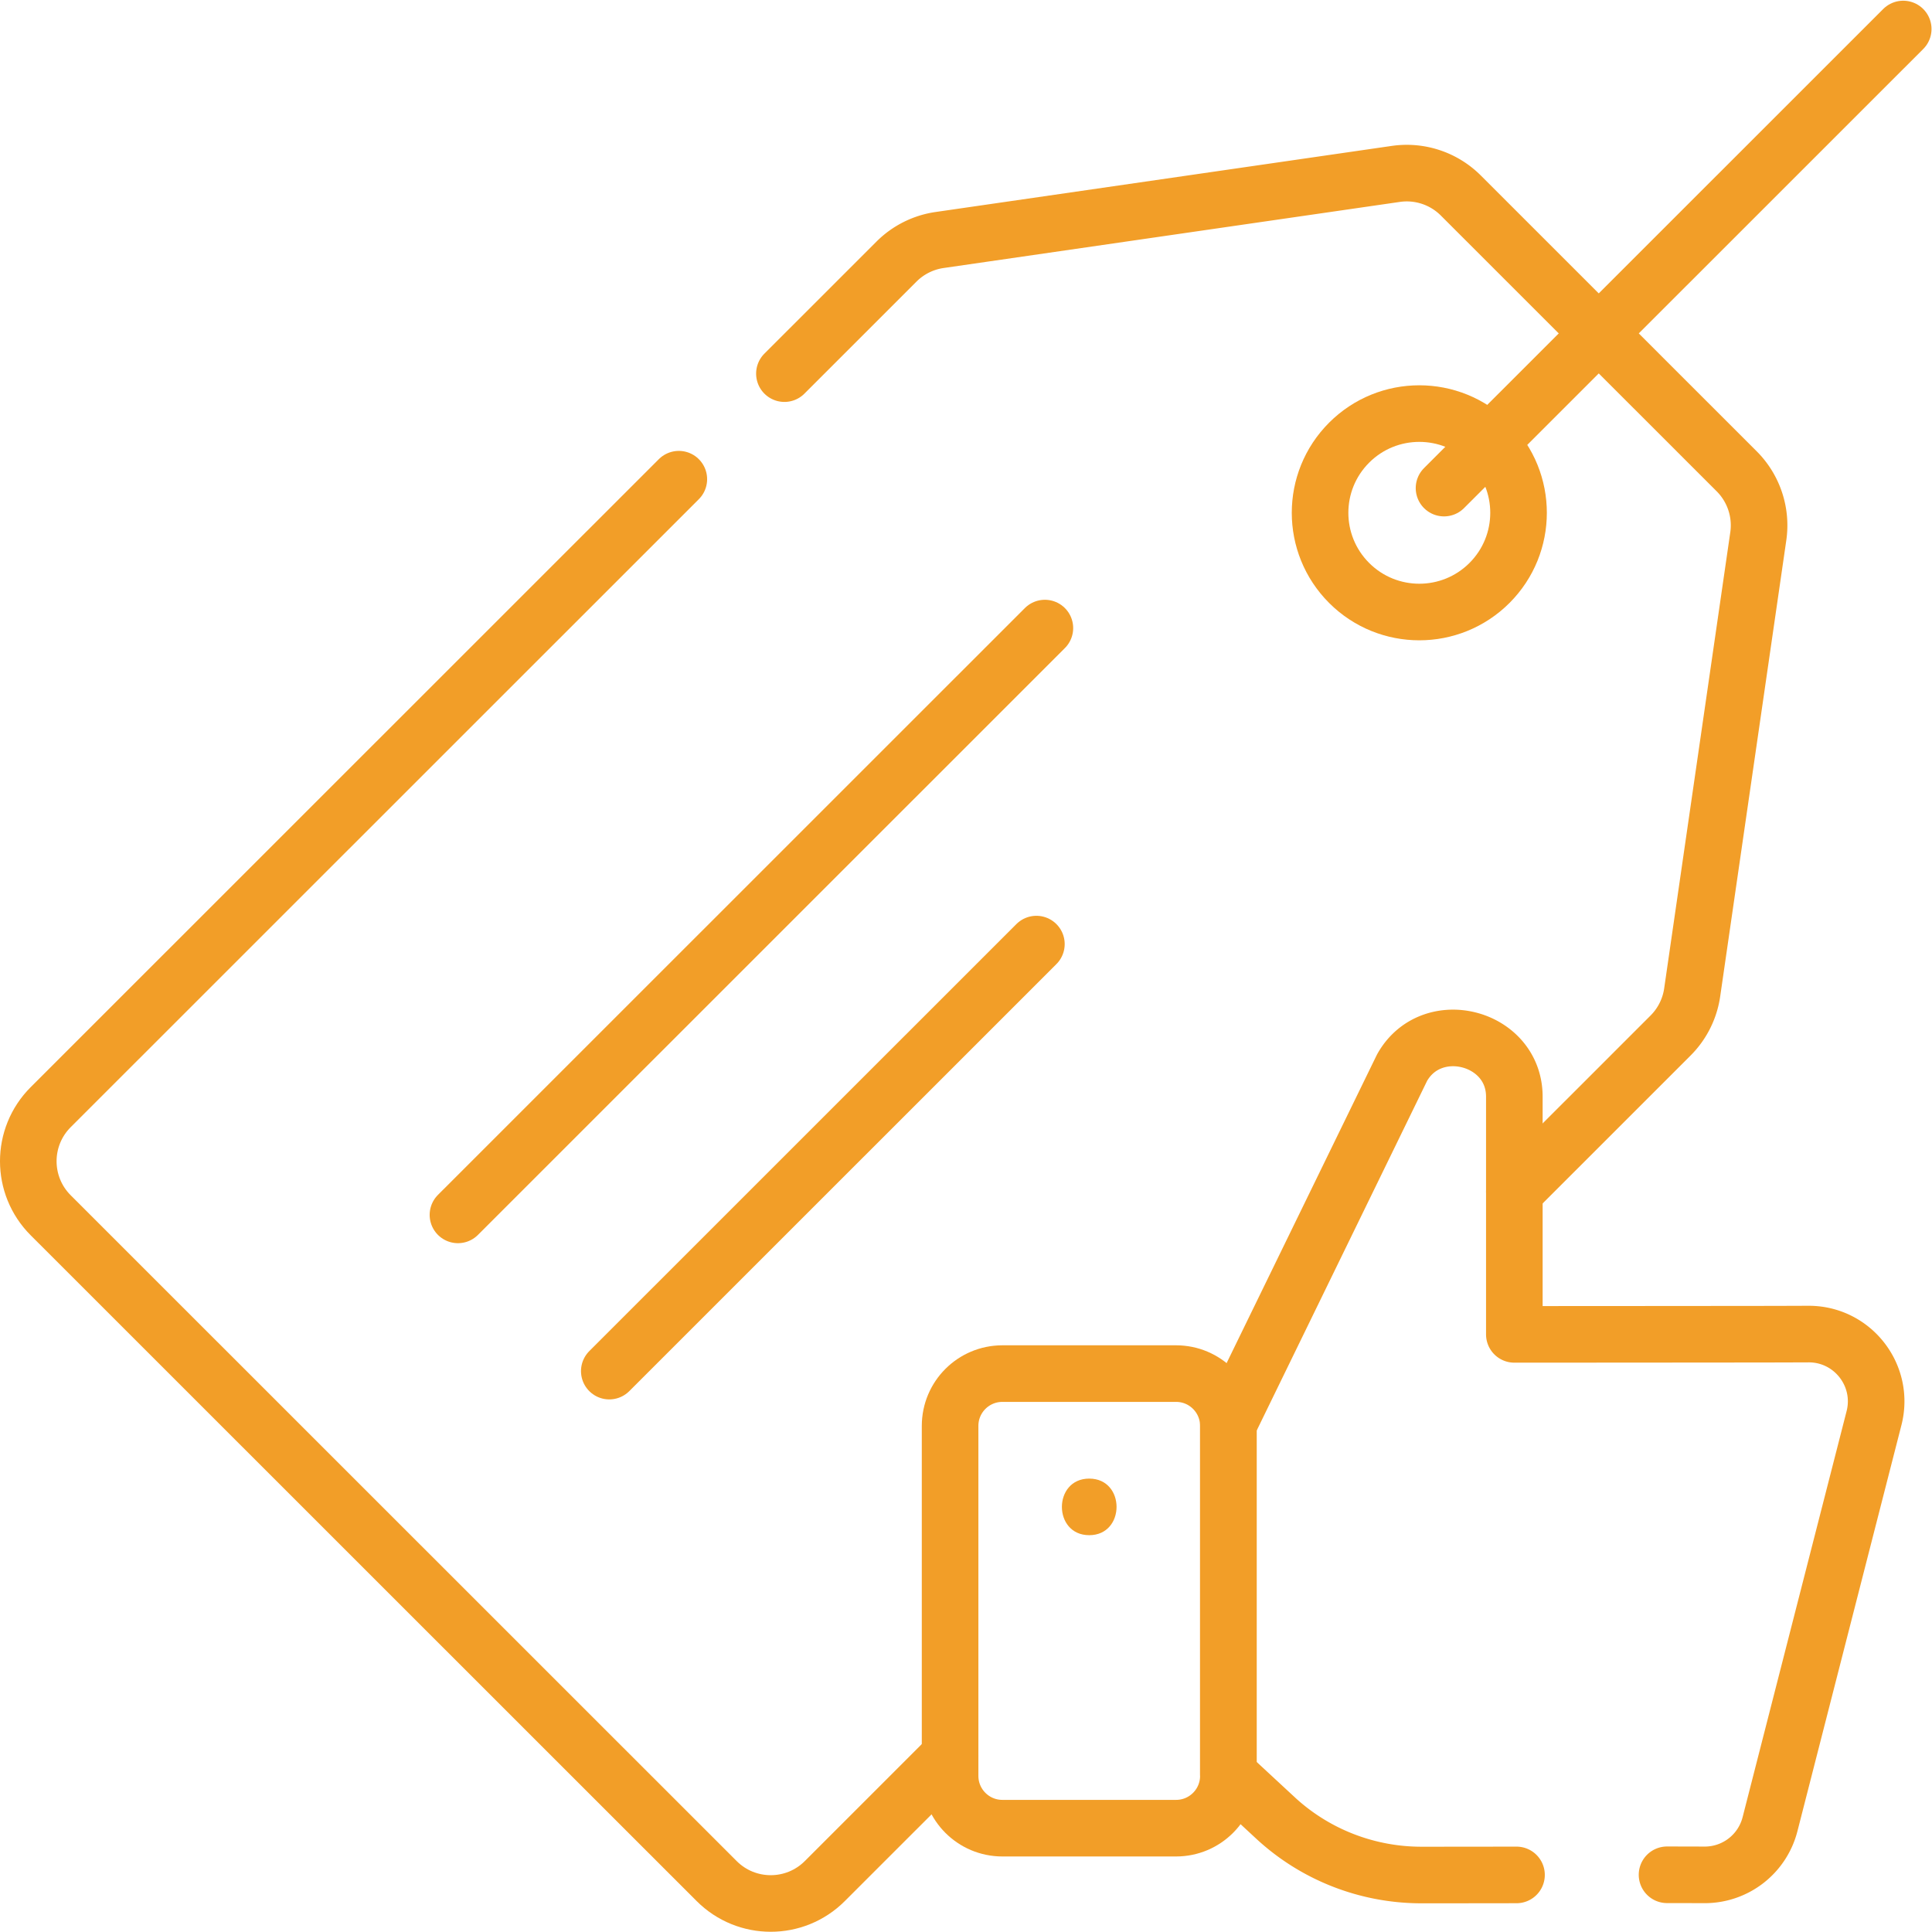
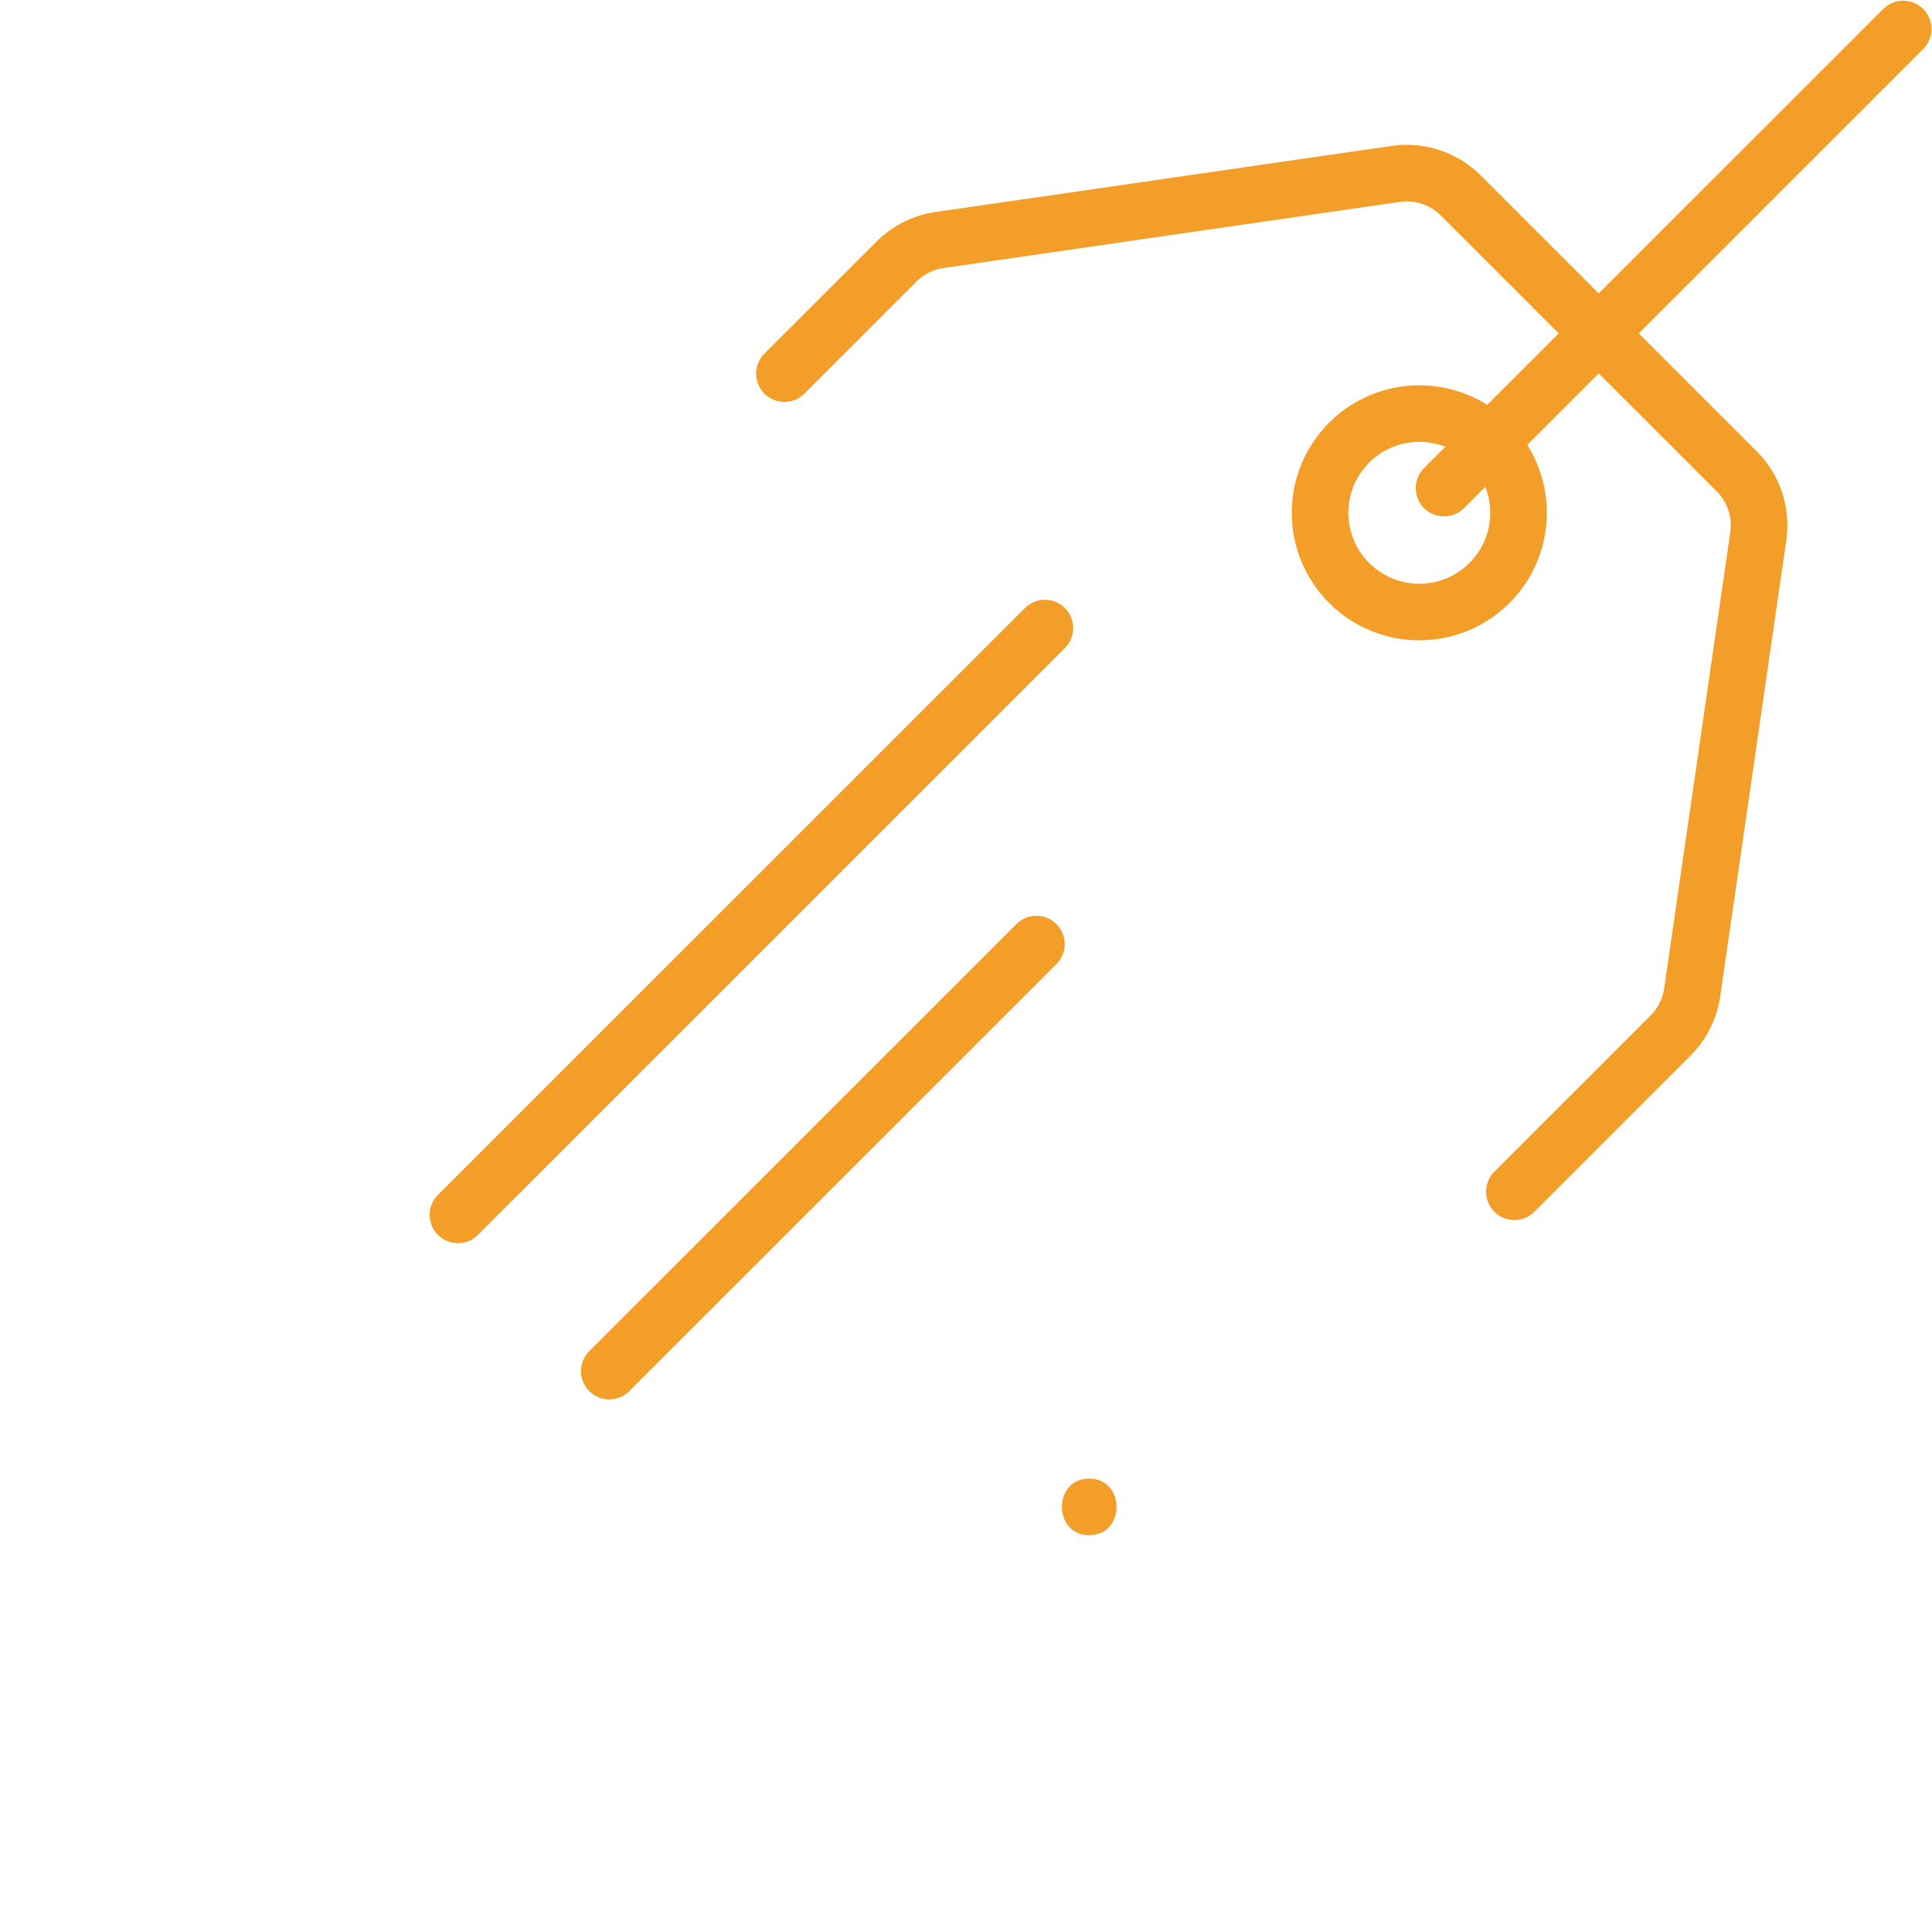
<svg xmlns="http://www.w3.org/2000/svg" version="1.1" width="512" height="512" x="0" y="0" viewBox="0 0 682.667 682.667" style="enable-background:new 0 0 512 512" xml:space="preserve" class="">
  <g>
    <defs>
      <clipPath id="a" clipPathUnits="userSpaceOnUse">
        <path d="M0 512h512V0H0Z" fill="#f29e28" opacity="1" data-original="#000000" />
      </clipPath>
    </defs>
    <g clip-path="url(#a)" transform="matrix(1.333 0 0 -1.333 0 682.667)">
      <path d="M0 0c-10.273-10.271-26.93-10.271-37.203 0-10.274 10.271-10.274 26.923 0 37.193 10.273 10.271 26.93 10.271 37.203 0C10.273 26.923 10.273 10.271 0 0Z" style="stroke-width:15;stroke-linecap:round;stroke-linejoin:round;stroke-miterlimit:10;stroke-dasharray:none;stroke-opacity:1" transform="translate(394.828 357.6)" fill="none" stroke="#f29e28" stroke-width="15" stroke-linecap="round" stroke-linejoin="round" stroke-miterlimit="10" stroke-dasharray="none" stroke-opacity="" data-original="#000000" opacity="1" class="" />
      <path d="m0 0 41.413 41.403a20.258 20.258 0 0 1 5.726 11.419l17.525 120.911a20.255 20.255 0 0 1-5.726 17.229l-73.126 73.108a20.267 20.267 0 0 1-17.234 5.724l-120.941-17.521a20.27 20.27 0 0 1-11.422-5.724l-29.703-29.695" style="stroke-width:15;stroke-linecap:round;stroke-linejoin:round;stroke-miterlimit:10;stroke-dasharray:none;stroke-opacity:1" transform="translate(401.418 196.234)" fill="none" stroke="#f29e28" stroke-width="15" stroke-linecap="round" stroke-linejoin="round" stroke-miterlimit="10" stroke-dasharray="none" stroke-opacity="" data-original="#000000" opacity="1" class="" />
-       <path d="m0 0-166.508-166.467c-7.913-7.911-7.913-20.737 0-28.648L10.035-371.614c7.913-7.911 20.742-7.911 28.654 0l33.216 33.208" style="stroke-width:15;stroke-linecap:round;stroke-linejoin:round;stroke-miterlimit:10;stroke-dasharray:none;stroke-opacity:1" transform="translate(179.942 385.107)" fill="none" stroke="#f29e28" stroke-width="15" stroke-linecap="round" stroke-linejoin="round" stroke-miterlimit="10" stroke-dasharray="none" stroke-opacity="" data-original="#000000" opacity="1" class="" />
-       <path d="M0 0h-46.046C-53.7 0-59.905 6.205-59.905 13.859v92.781c0 7.654 6.205 13.859 13.859 13.859H0c7.654 0 13.859-6.205 13.859-13.859V13.859C13.859 6.205 7.654 0 0 0Z" style="stroke-width:15;stroke-linecap:round;stroke-linejoin:round;stroke-miterlimit:10;stroke-dasharray:none;stroke-opacity:1" transform="translate(311.753 27.521)" fill="none" stroke="#f29e28" stroke-width="15" stroke-linecap="round" stroke-linejoin="round" stroke-miterlimit="10" stroke-dasharray="none" stroke-opacity="" data-original="#000000" opacity="1" class="" />
      <path d="M0 0c9.651 0 9.667 15 0 15-9.652 0-9.668-15 0-15" style="fill-opacity:1;fill-rule:nonzero;stroke:none" transform="translate(288.73 105.186)" fill="#f29e28" data-original="#000000" opacity="1" />
-       <path d="M0 0c3.39-.004 6.707-.011 9.929-.022a17.856 17.856 0 0 1 17.366 13.424l.054.209c2.891 11.293 25.411 99.22 27.434 107.12l.082.318c2.9 11.322-5.681 22.329-17.372 22.282-4.347-.018-8.979-.031-13.594-.036-19.732-.021-50.917-.042-64.376-.042v63.009c0 15.89-21.939 21.584-29.759 7.693l-46.046-94.484V26.632l12.763-11.824C-93.053 5.247-79.348-.06-65.123-.06c8.695 0 17.108.011 25.219.024" style="stroke-width:15;stroke-linecap:round;stroke-linejoin:round;stroke-miterlimit:10;stroke-dasharray:none;stroke-opacity:1" transform="translate(441.894 15.166)" fill="none" stroke="#f29e28" stroke-width="15" stroke-linecap="round" stroke-linejoin="round" stroke-miterlimit="10" stroke-dasharray="none" stroke-opacity="" data-original="#000000" opacity="1" class="" />
      <path d="m0 0 121.724 121.695" style="stroke-width:15;stroke-linecap:round;stroke-linejoin:round;stroke-miterlimit:10;stroke-dasharray:none;stroke-opacity:1" transform="translate(382.776 382.744)" fill="none" stroke="#f29e28" stroke-width="15" stroke-linecap="round" stroke-linejoin="round" stroke-miterlimit="10" stroke-dasharray="none" stroke-opacity="" data-original="#000000" opacity="1" class="" />
      <path d="m0 0 155.582 155.551" style="stroke-width:15;stroke-linecap:round;stroke-linejoin:round;stroke-miterlimit:10;stroke-dasharray:none;stroke-opacity:1" transform="translate(121.392 190.09)" fill="none" stroke="#f29e28" stroke-width="15" stroke-linecap="round" stroke-linejoin="round" stroke-miterlimit="10" stroke-dasharray="none" stroke-opacity="" data-original="#000000" opacity="1" class="" />
      <path d="m0 0 113.217 113.194" style="stroke-width:15;stroke-linecap:round;stroke-linejoin:round;stroke-miterlimit:10;stroke-dasharray:none;stroke-opacity:1" transform="translate(161.508 148.678)" fill="none" stroke="#f29e28" stroke-width="15" stroke-linecap="round" stroke-linejoin="round" stroke-miterlimit="10" stroke-dasharray="none" stroke-opacity="" data-original="#000000" opacity="1" class="" />
    </g>
  </g>
</svg>